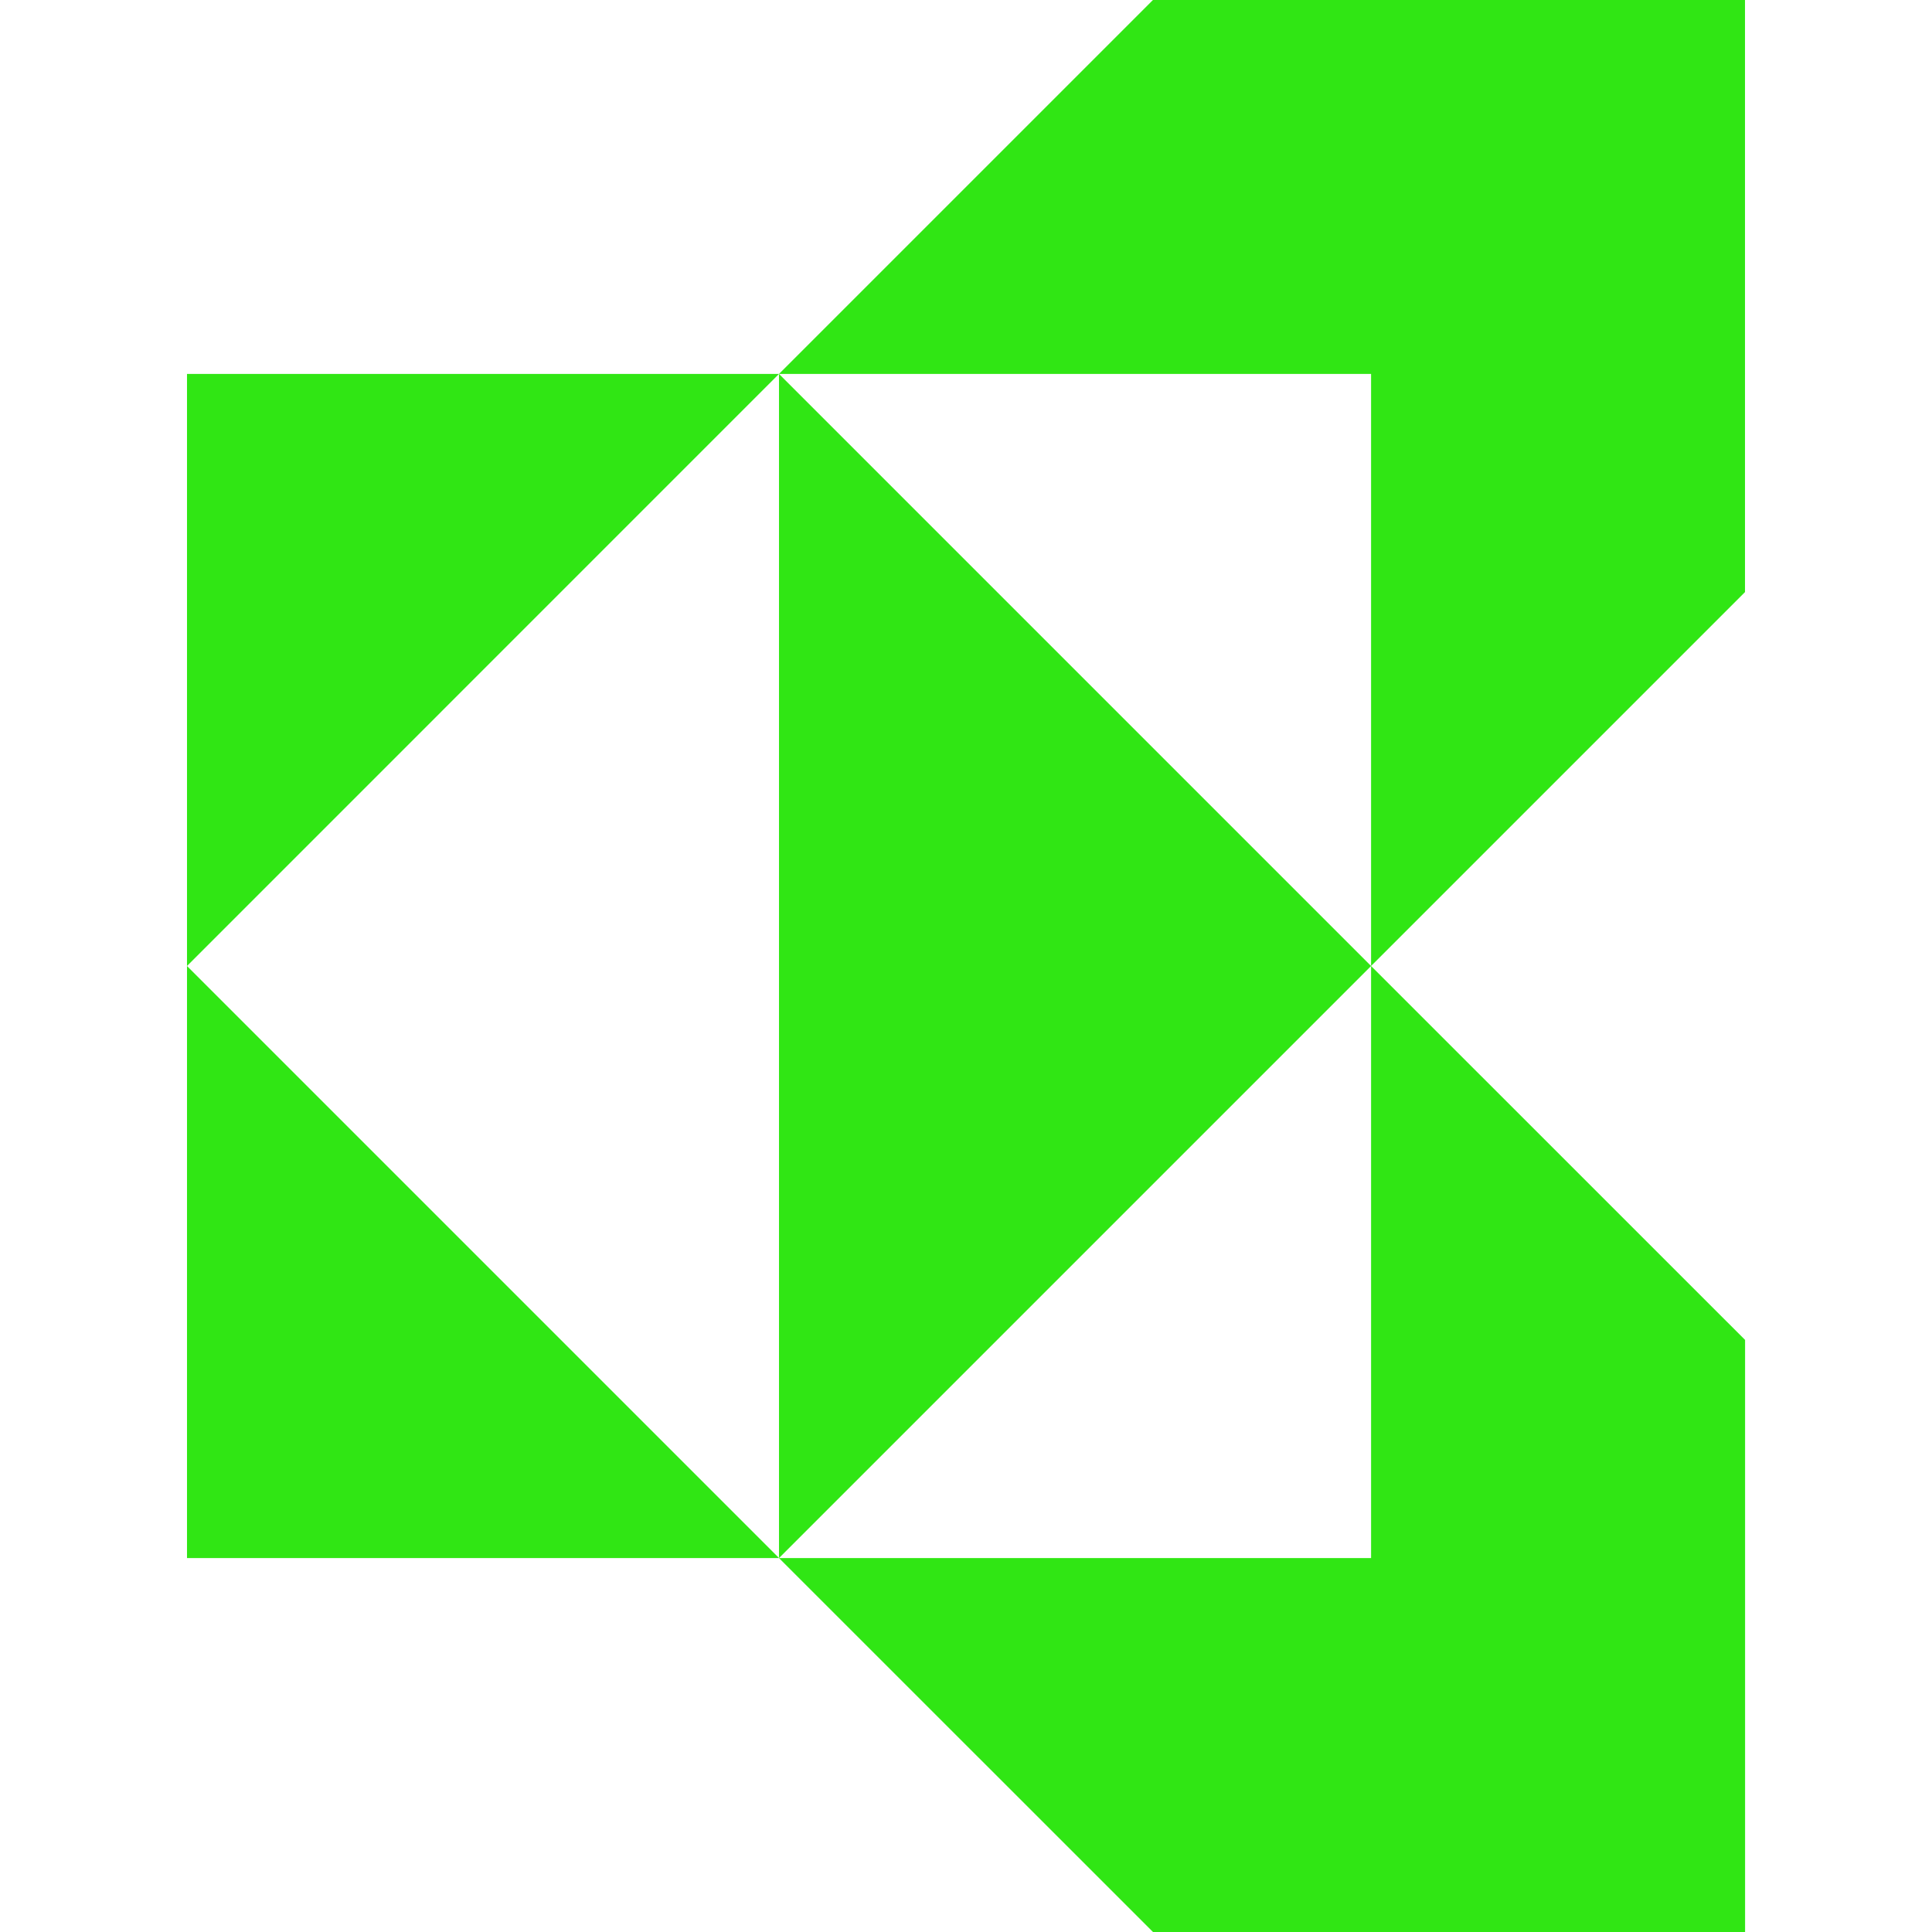
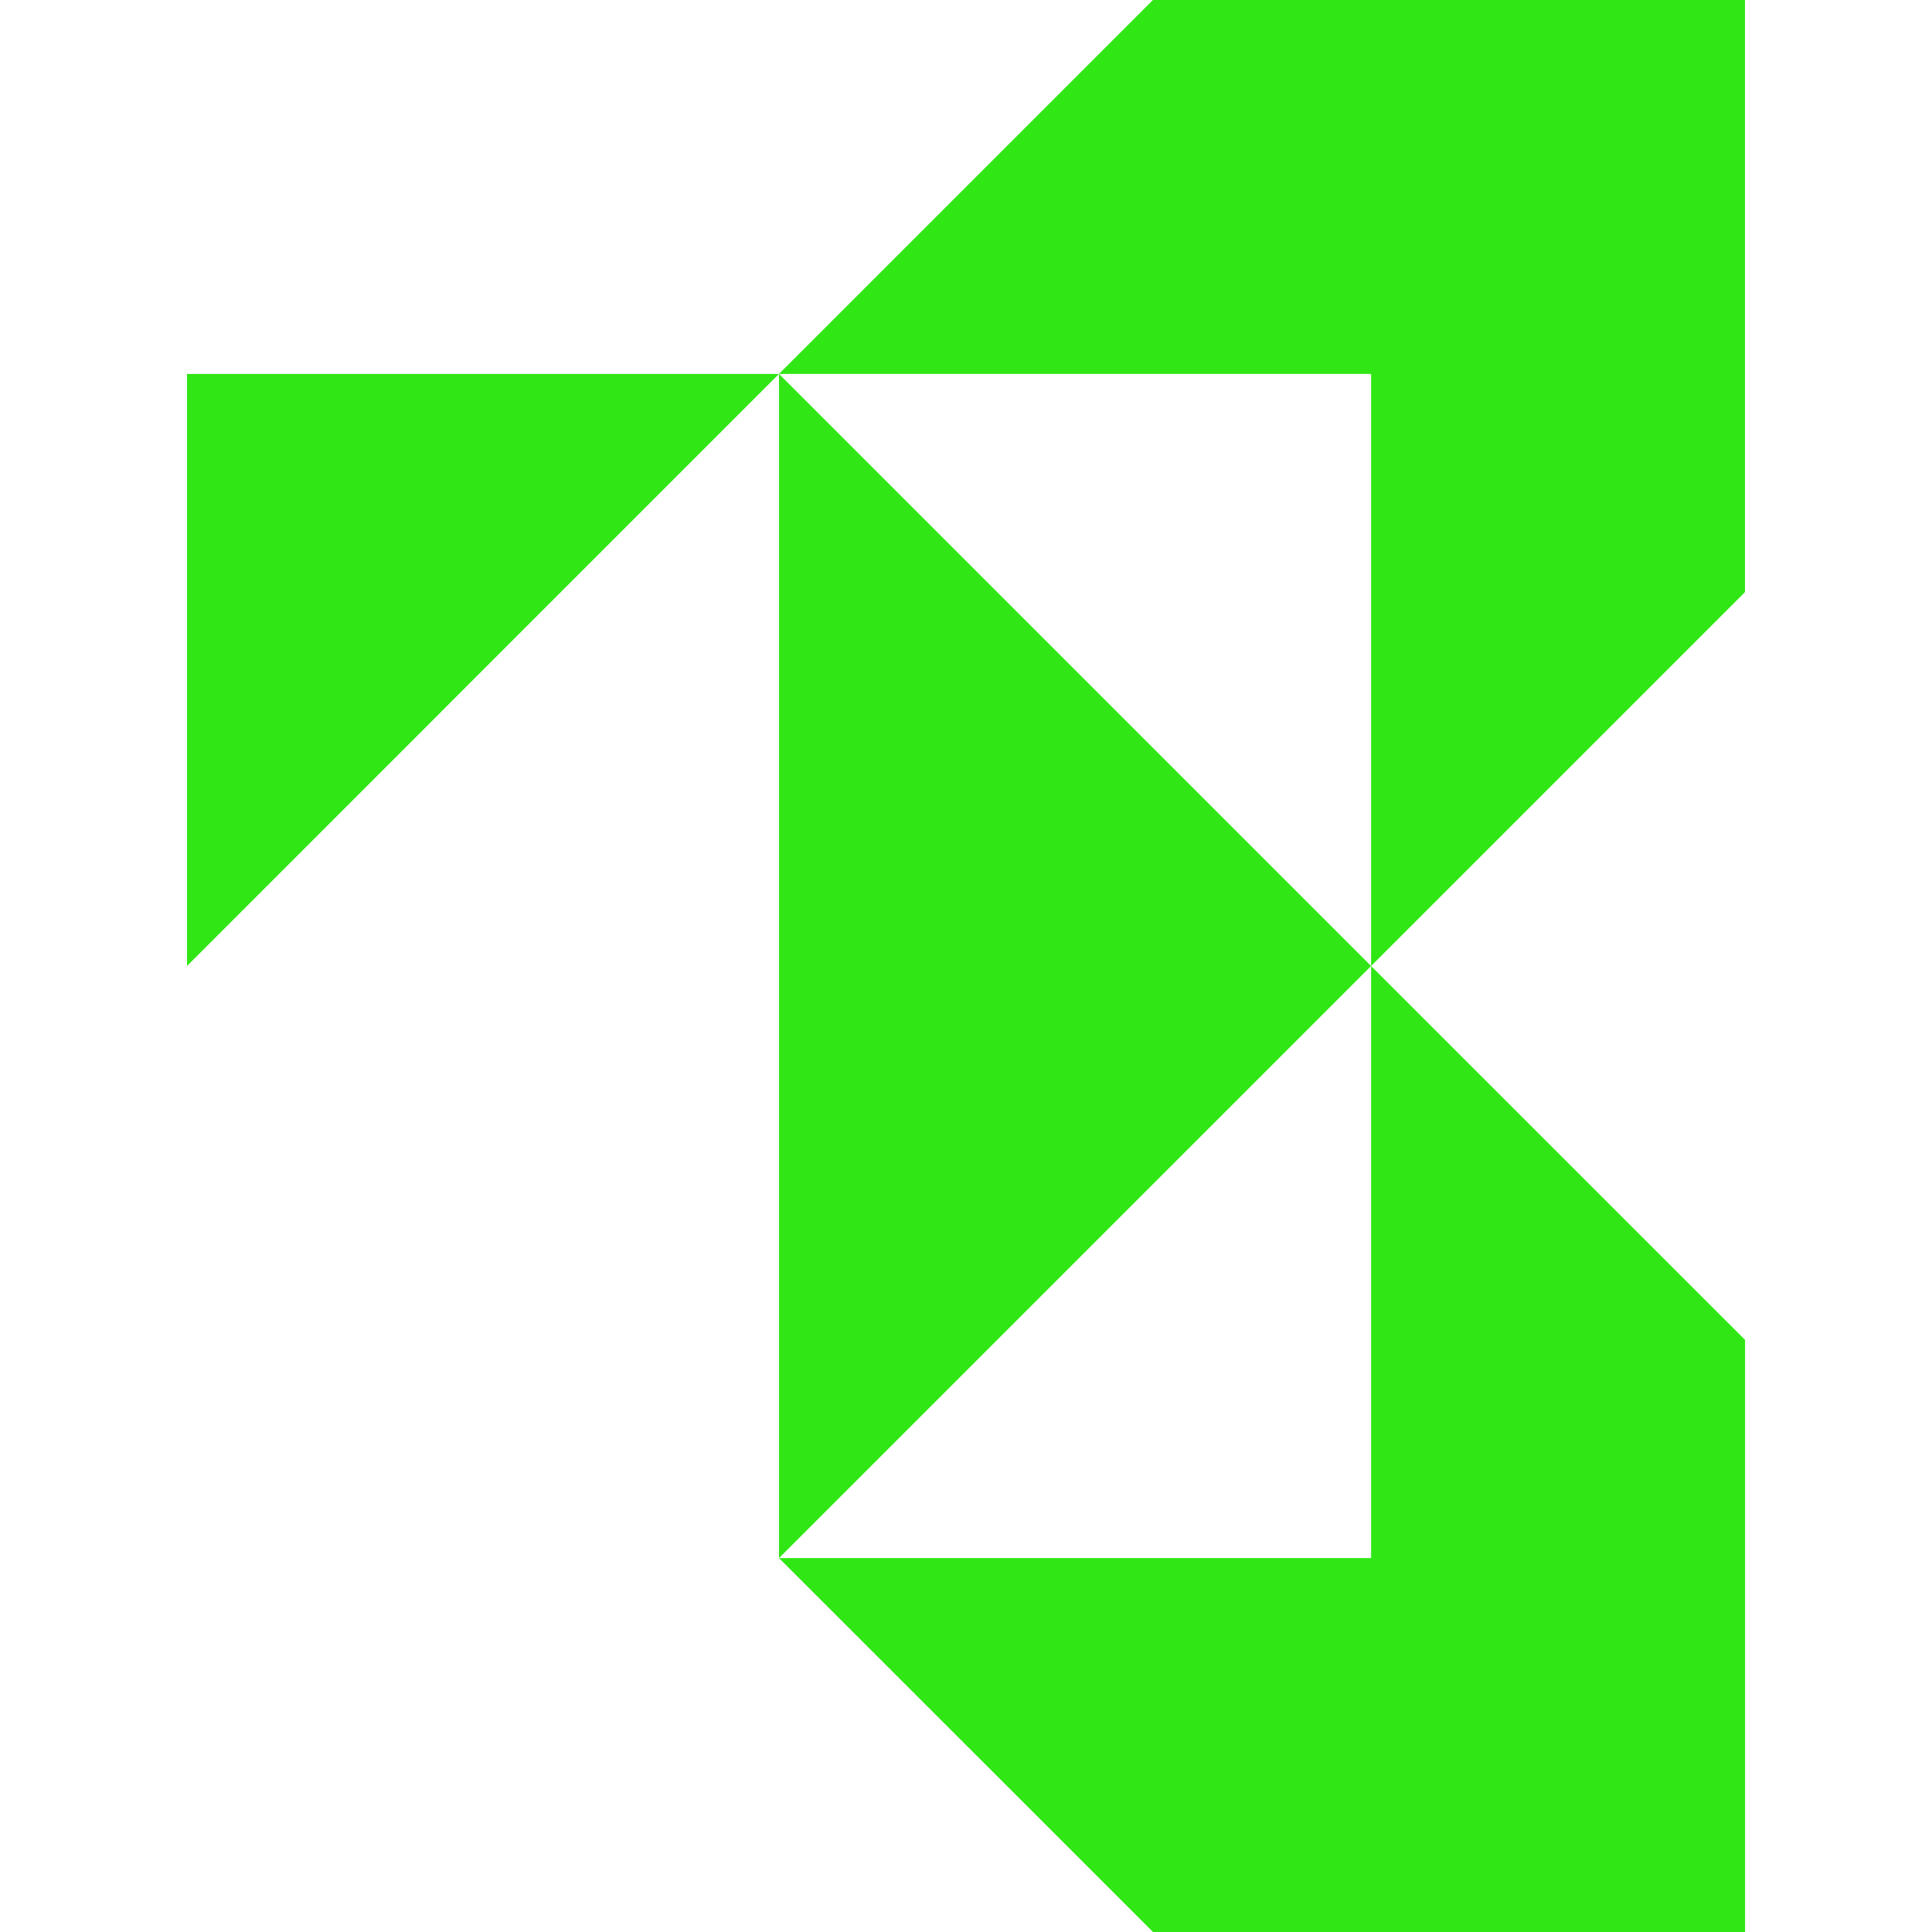
<svg xmlns="http://www.w3.org/2000/svg" role="img" width="32px" height="32px" viewBox="0 0 24 24">
  <title>Kyocera</title>
-   <path fill="#30e614" d="M9.677 4.645L2.323 12V4.645h7.354zm-7.354 14.71h7.355L2.323 12v7.355zm7.354 0L17.032 12 9.677 4.645v14.71zM21.677 0h-7.355L9.677 4.645h7.355V12l4.645-4.645V0zm-12 19.355L14.323 24h7.355v-7.355L17.032 12v7.355H9.677z" />
+   <path fill="#30e614" d="M9.677 4.645L2.323 12V4.645h7.354zm-7.354 14.71L2.323 12v7.355zm7.354 0L17.032 12 9.677 4.645v14.71zM21.677 0h-7.355L9.677 4.645h7.355V12l4.645-4.645V0zm-12 19.355L14.323 24h7.355v-7.355L17.032 12v7.355H9.677z" />
</svg>